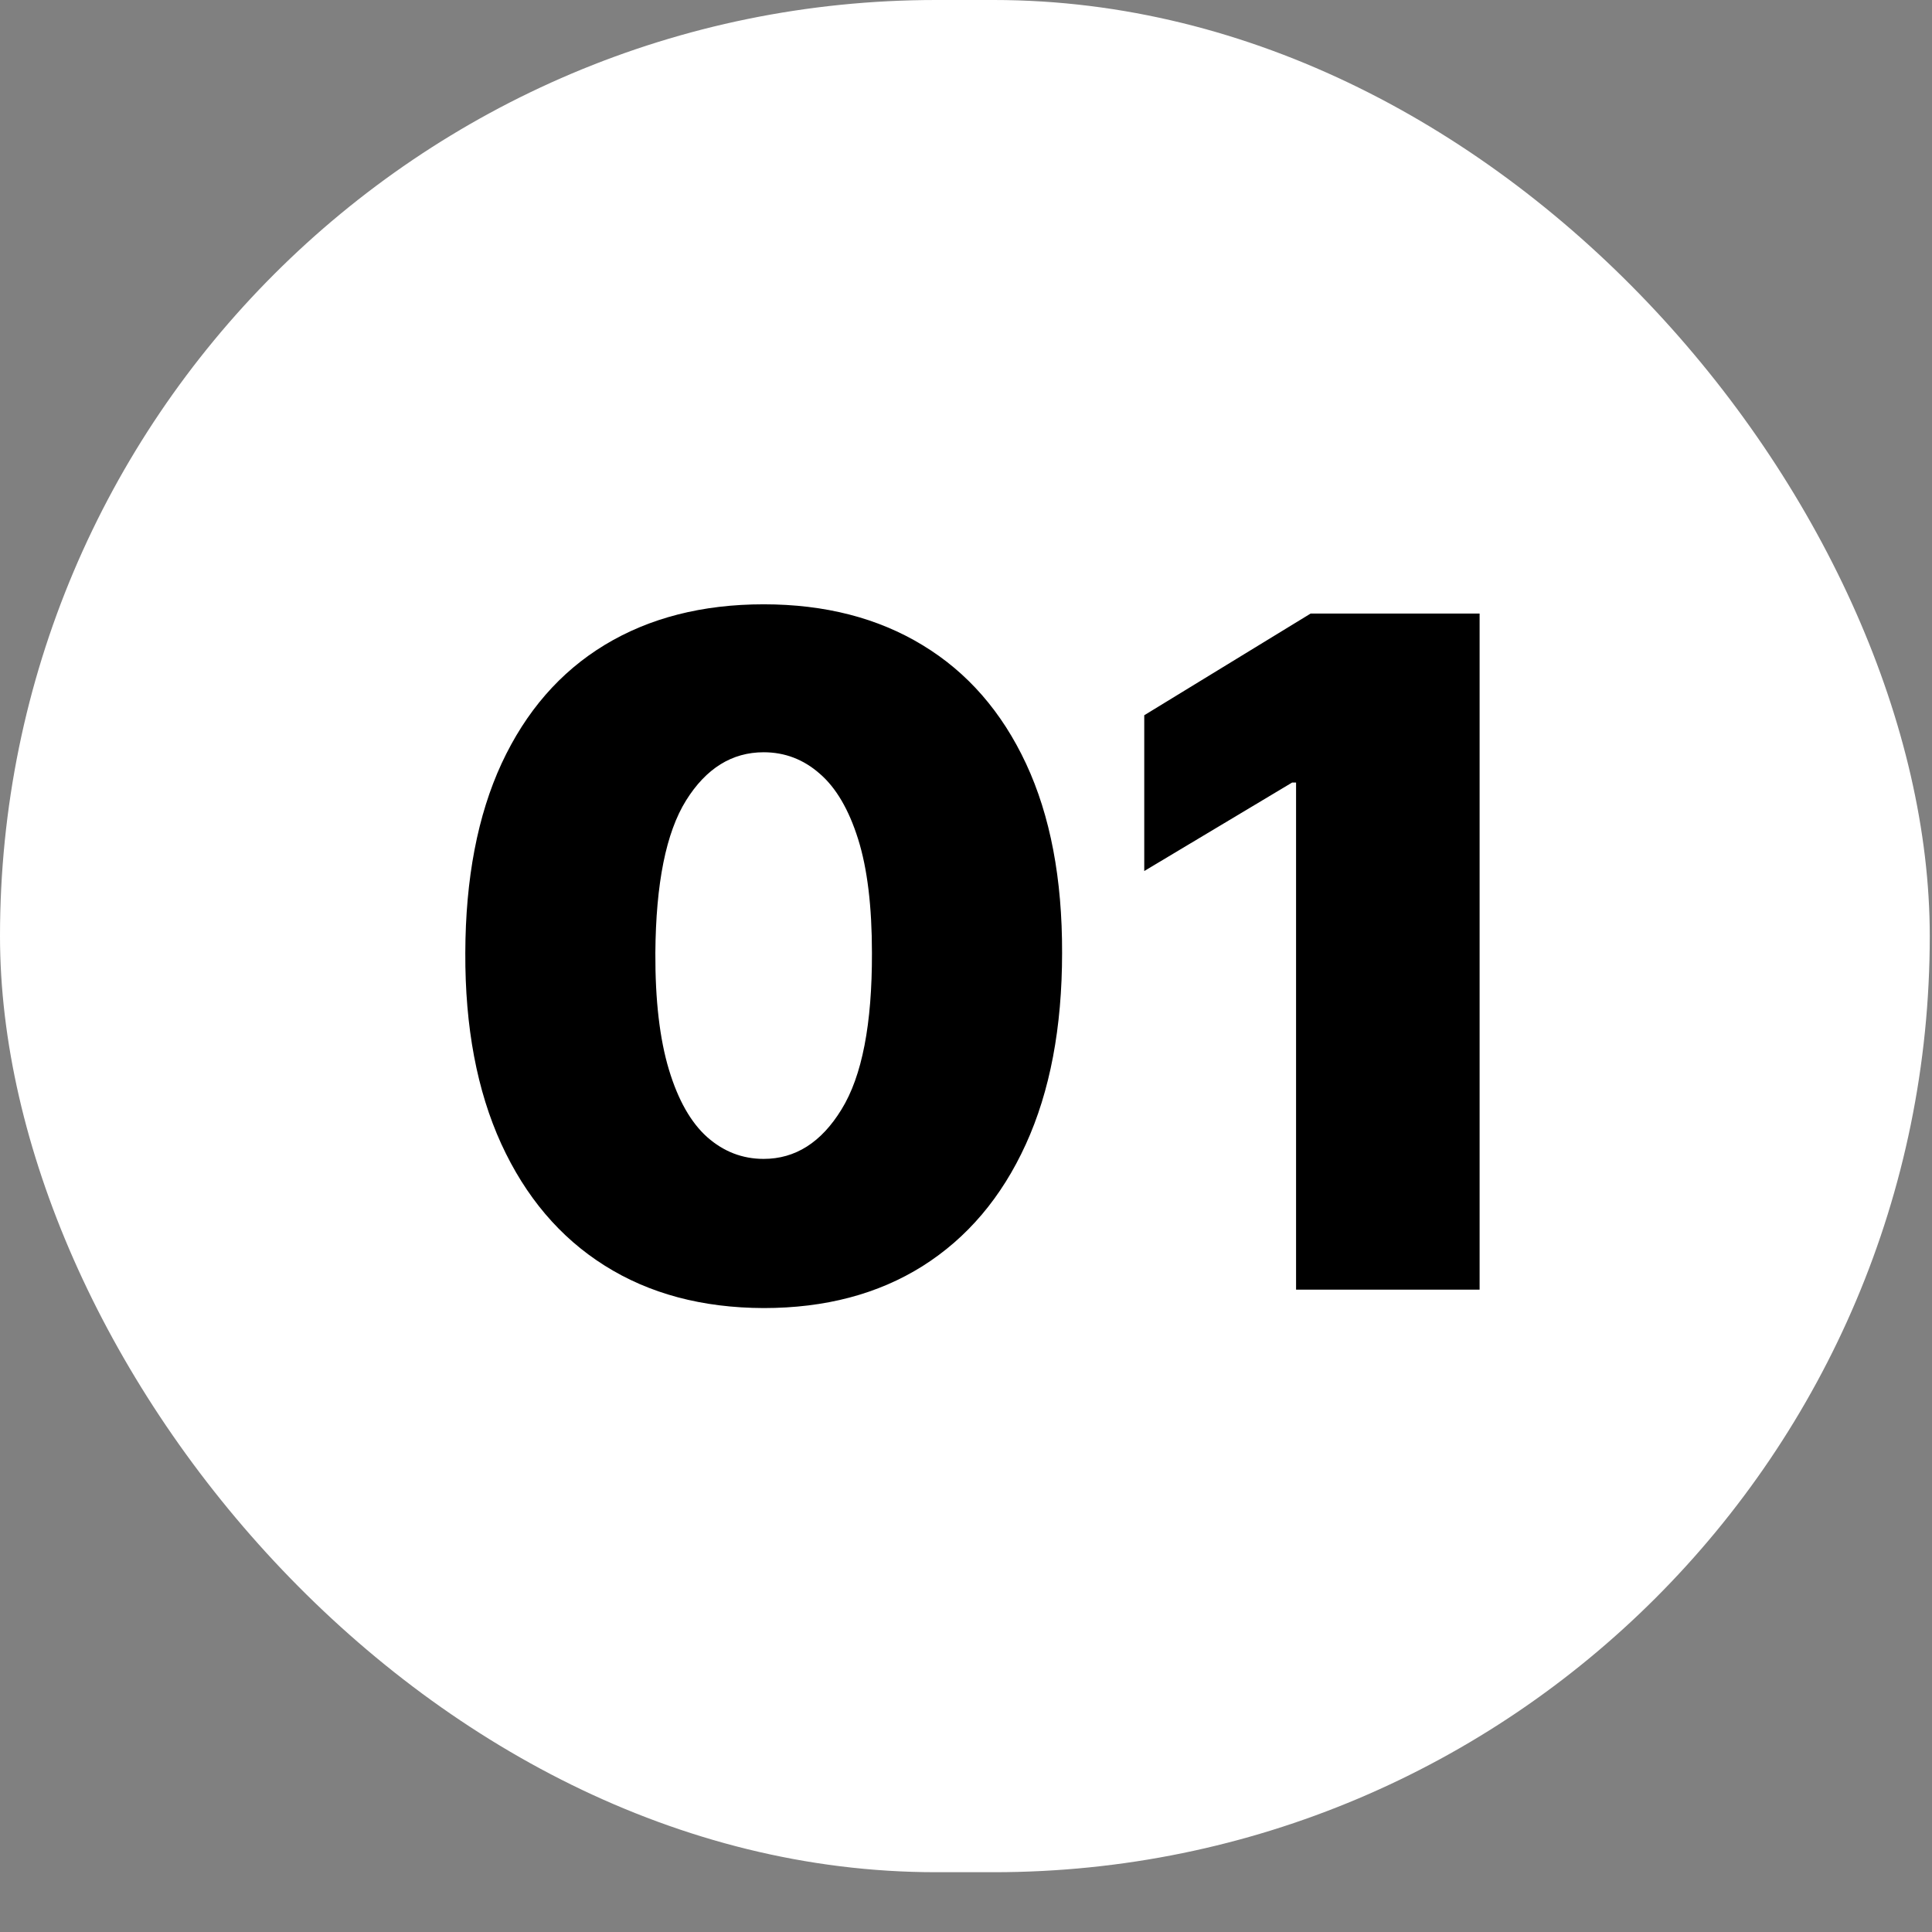
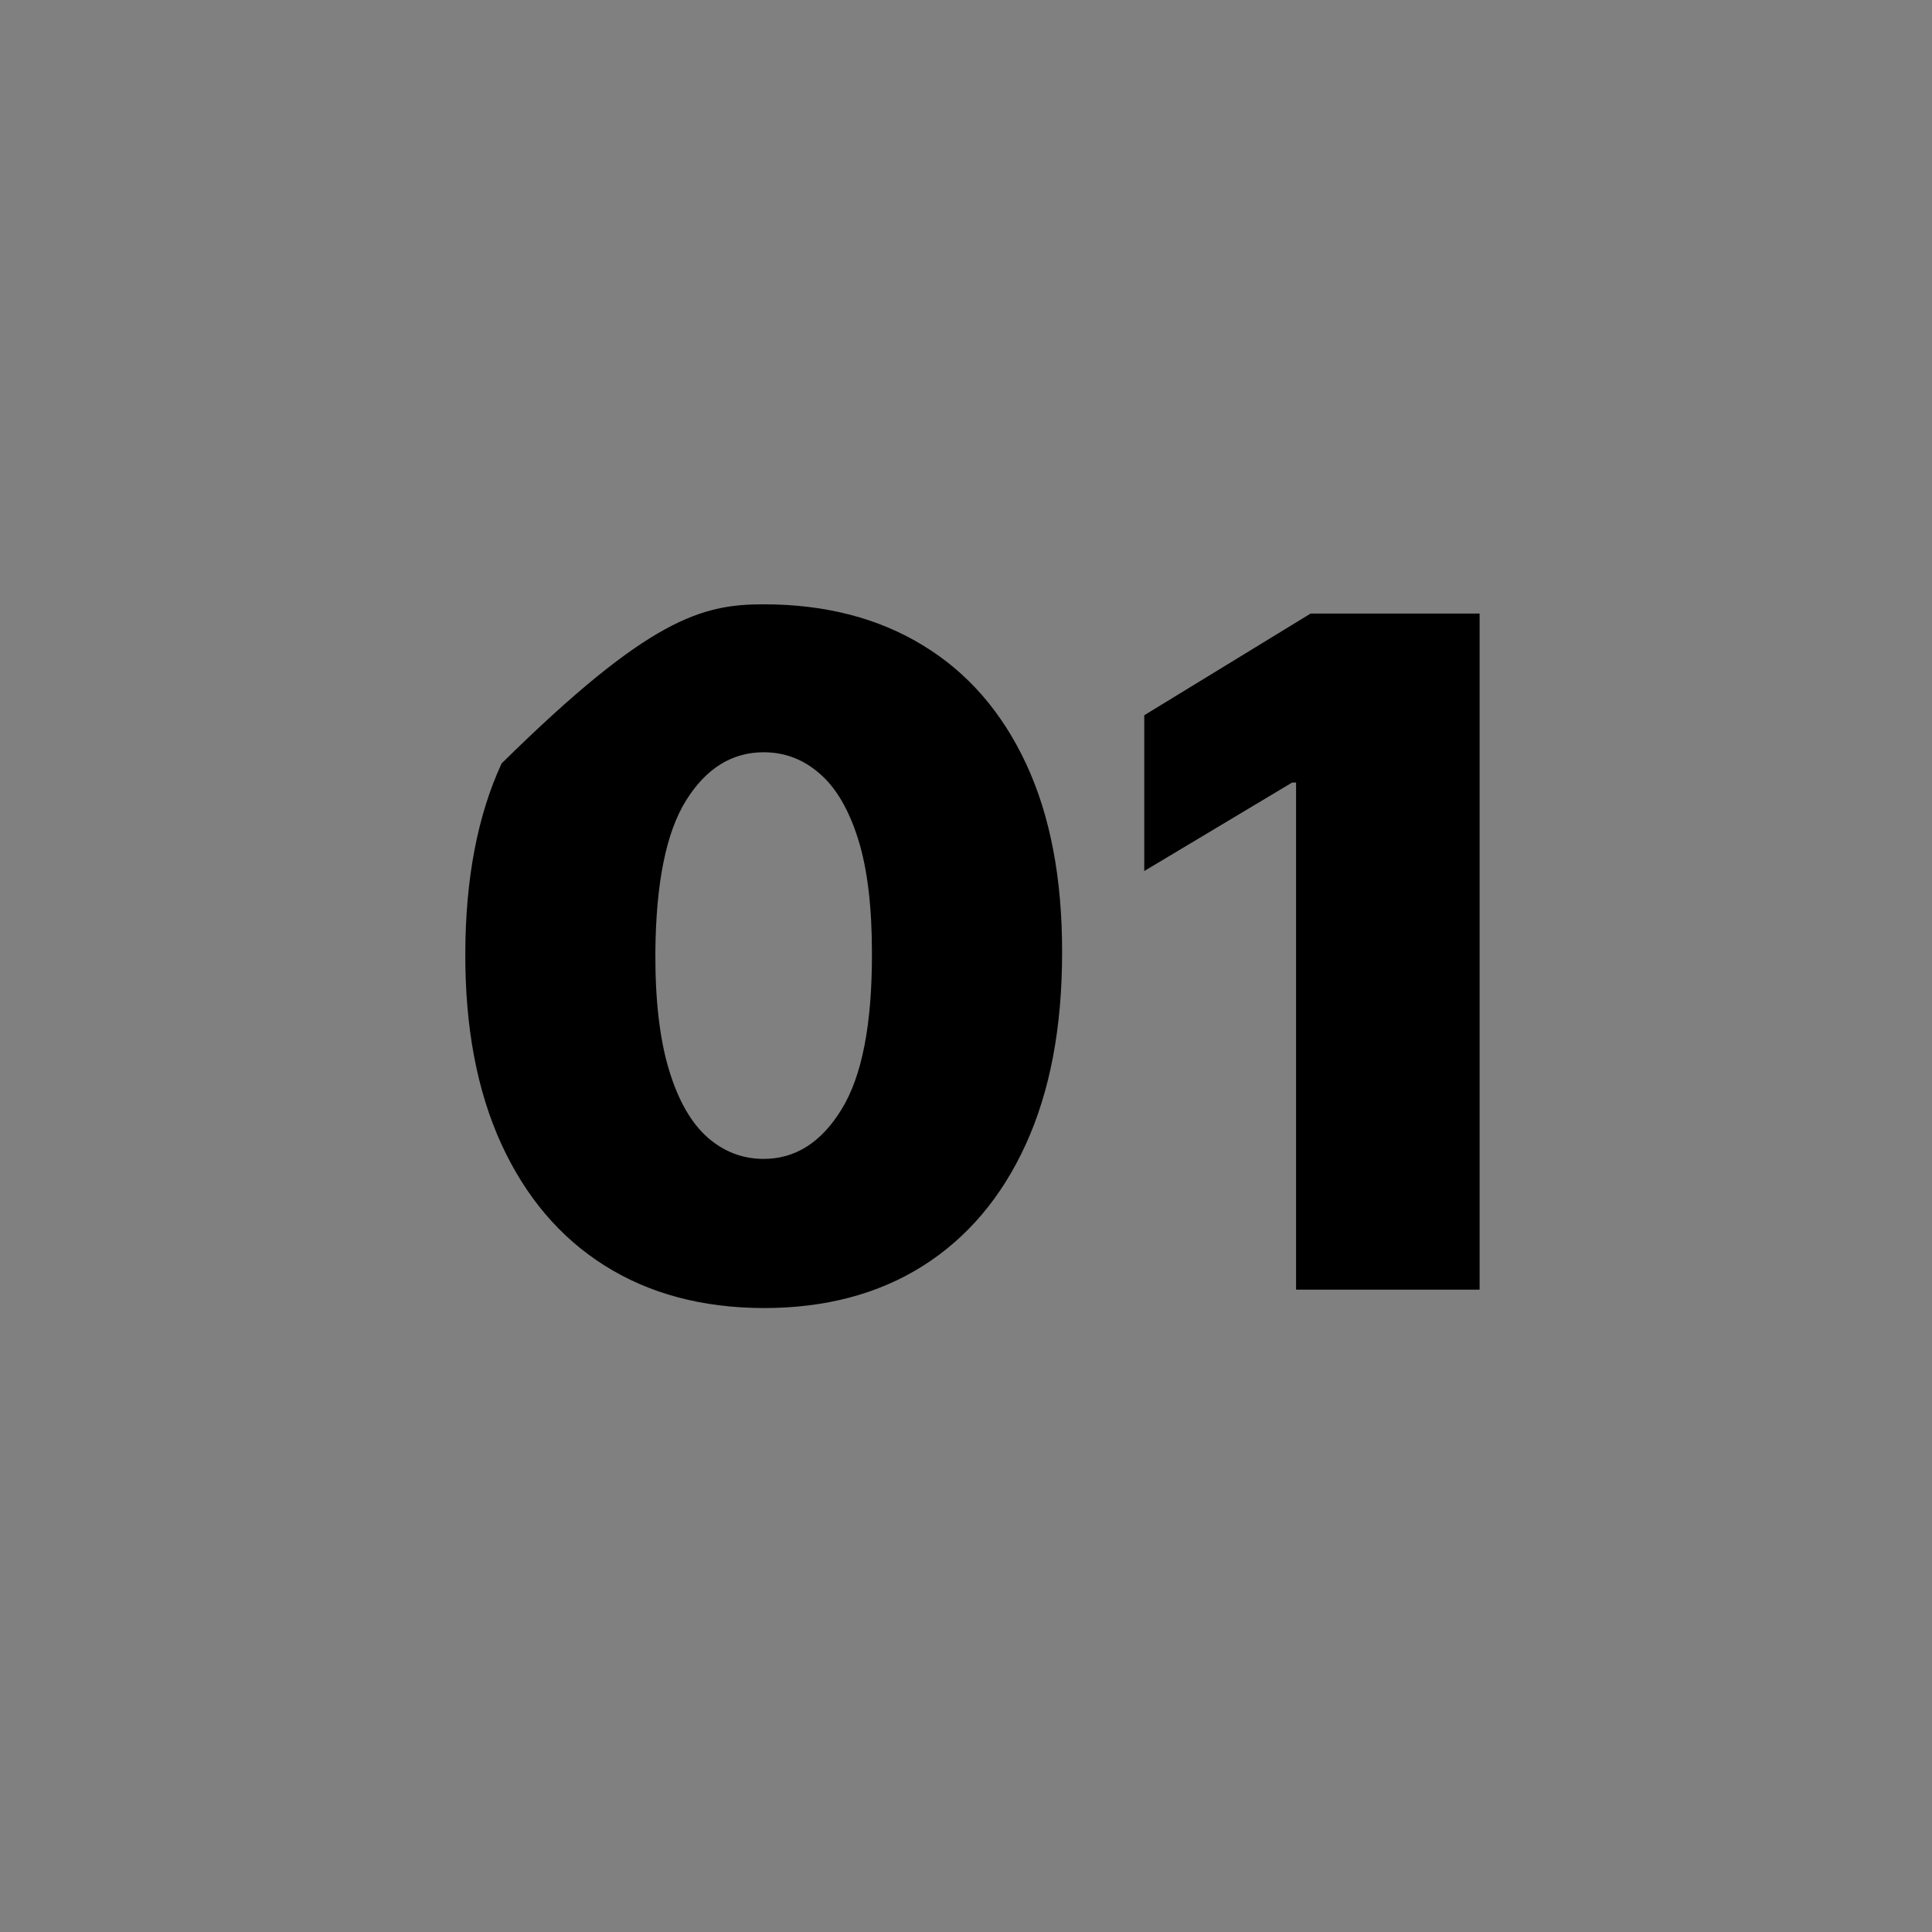
<svg xmlns="http://www.w3.org/2000/svg" width="19" height="19" viewBox="0 0 19 19" fill="none">
  <rect x="0" y="0" width="19" height="19" fill="#808080" stroke="none" />
-   <rect width="18.978" height="18.412" rx="9.206" fill="white" />
-   <path d="M7.51 12.864C6.906 12.862 6.385 12.723 5.946 12.446C5.506 12.169 5.168 11.769 4.929 11.248C4.691 10.726 4.573 10.101 4.576 9.371C4.578 8.64 4.697 8.019 4.933 7.508C5.171 6.997 5.508 6.609 5.946 6.343C6.385 6.077 6.906 5.943 7.51 5.943C8.114 5.943 8.636 6.078 9.075 6.346C9.514 6.612 9.853 7.001 10.091 7.511C10.329 8.022 10.447 8.642 10.445 9.371C10.445 10.105 10.326 10.733 10.088 11.254C9.85 11.776 9.511 12.175 9.072 12.452C8.634 12.727 8.114 12.864 7.51 12.864ZM7.51 11.397C7.822 11.397 8.077 11.235 8.276 10.91C8.478 10.583 8.577 10.07 8.575 9.371C8.575 8.915 8.53 8.541 8.439 8.252C8.348 7.962 8.222 7.747 8.062 7.609C7.902 7.468 7.718 7.398 7.51 7.398C7.199 7.398 6.944 7.556 6.747 7.872C6.55 8.188 6.45 8.688 6.445 9.371C6.443 9.837 6.488 10.22 6.579 10.521C6.669 10.819 6.795 11.04 6.955 11.183C7.117 11.326 7.302 11.397 7.51 11.397ZM14.551 6.034V12.683H12.746V7.696H12.707L11.253 8.566V7.034L12.889 6.034H14.551Z" fill="black" />
+   <path d="M7.51 12.864C6.906 12.862 6.385 12.723 5.946 12.446C5.506 12.169 5.168 11.769 4.929 11.248C4.691 10.726 4.573 10.101 4.576 9.371C4.578 8.64 4.697 8.019 4.933 7.508C6.385 6.077 6.906 5.943 7.51 5.943C8.114 5.943 8.636 6.078 9.075 6.346C9.514 6.612 9.853 7.001 10.091 7.511C10.329 8.022 10.447 8.642 10.445 9.371C10.445 10.105 10.326 10.733 10.088 11.254C9.85 11.776 9.511 12.175 9.072 12.452C8.634 12.727 8.114 12.864 7.51 12.864ZM7.51 11.397C7.822 11.397 8.077 11.235 8.276 10.91C8.478 10.583 8.577 10.07 8.575 9.371C8.575 8.915 8.53 8.541 8.439 8.252C8.348 7.962 8.222 7.747 8.062 7.609C7.902 7.468 7.718 7.398 7.51 7.398C7.199 7.398 6.944 7.556 6.747 7.872C6.55 8.188 6.45 8.688 6.445 9.371C6.443 9.837 6.488 10.22 6.579 10.521C6.669 10.819 6.795 11.04 6.955 11.183C7.117 11.326 7.302 11.397 7.51 11.397ZM14.551 6.034V12.683H12.746V7.696H12.707L11.253 8.566V7.034L12.889 6.034H14.551Z" fill="black" />
</svg>